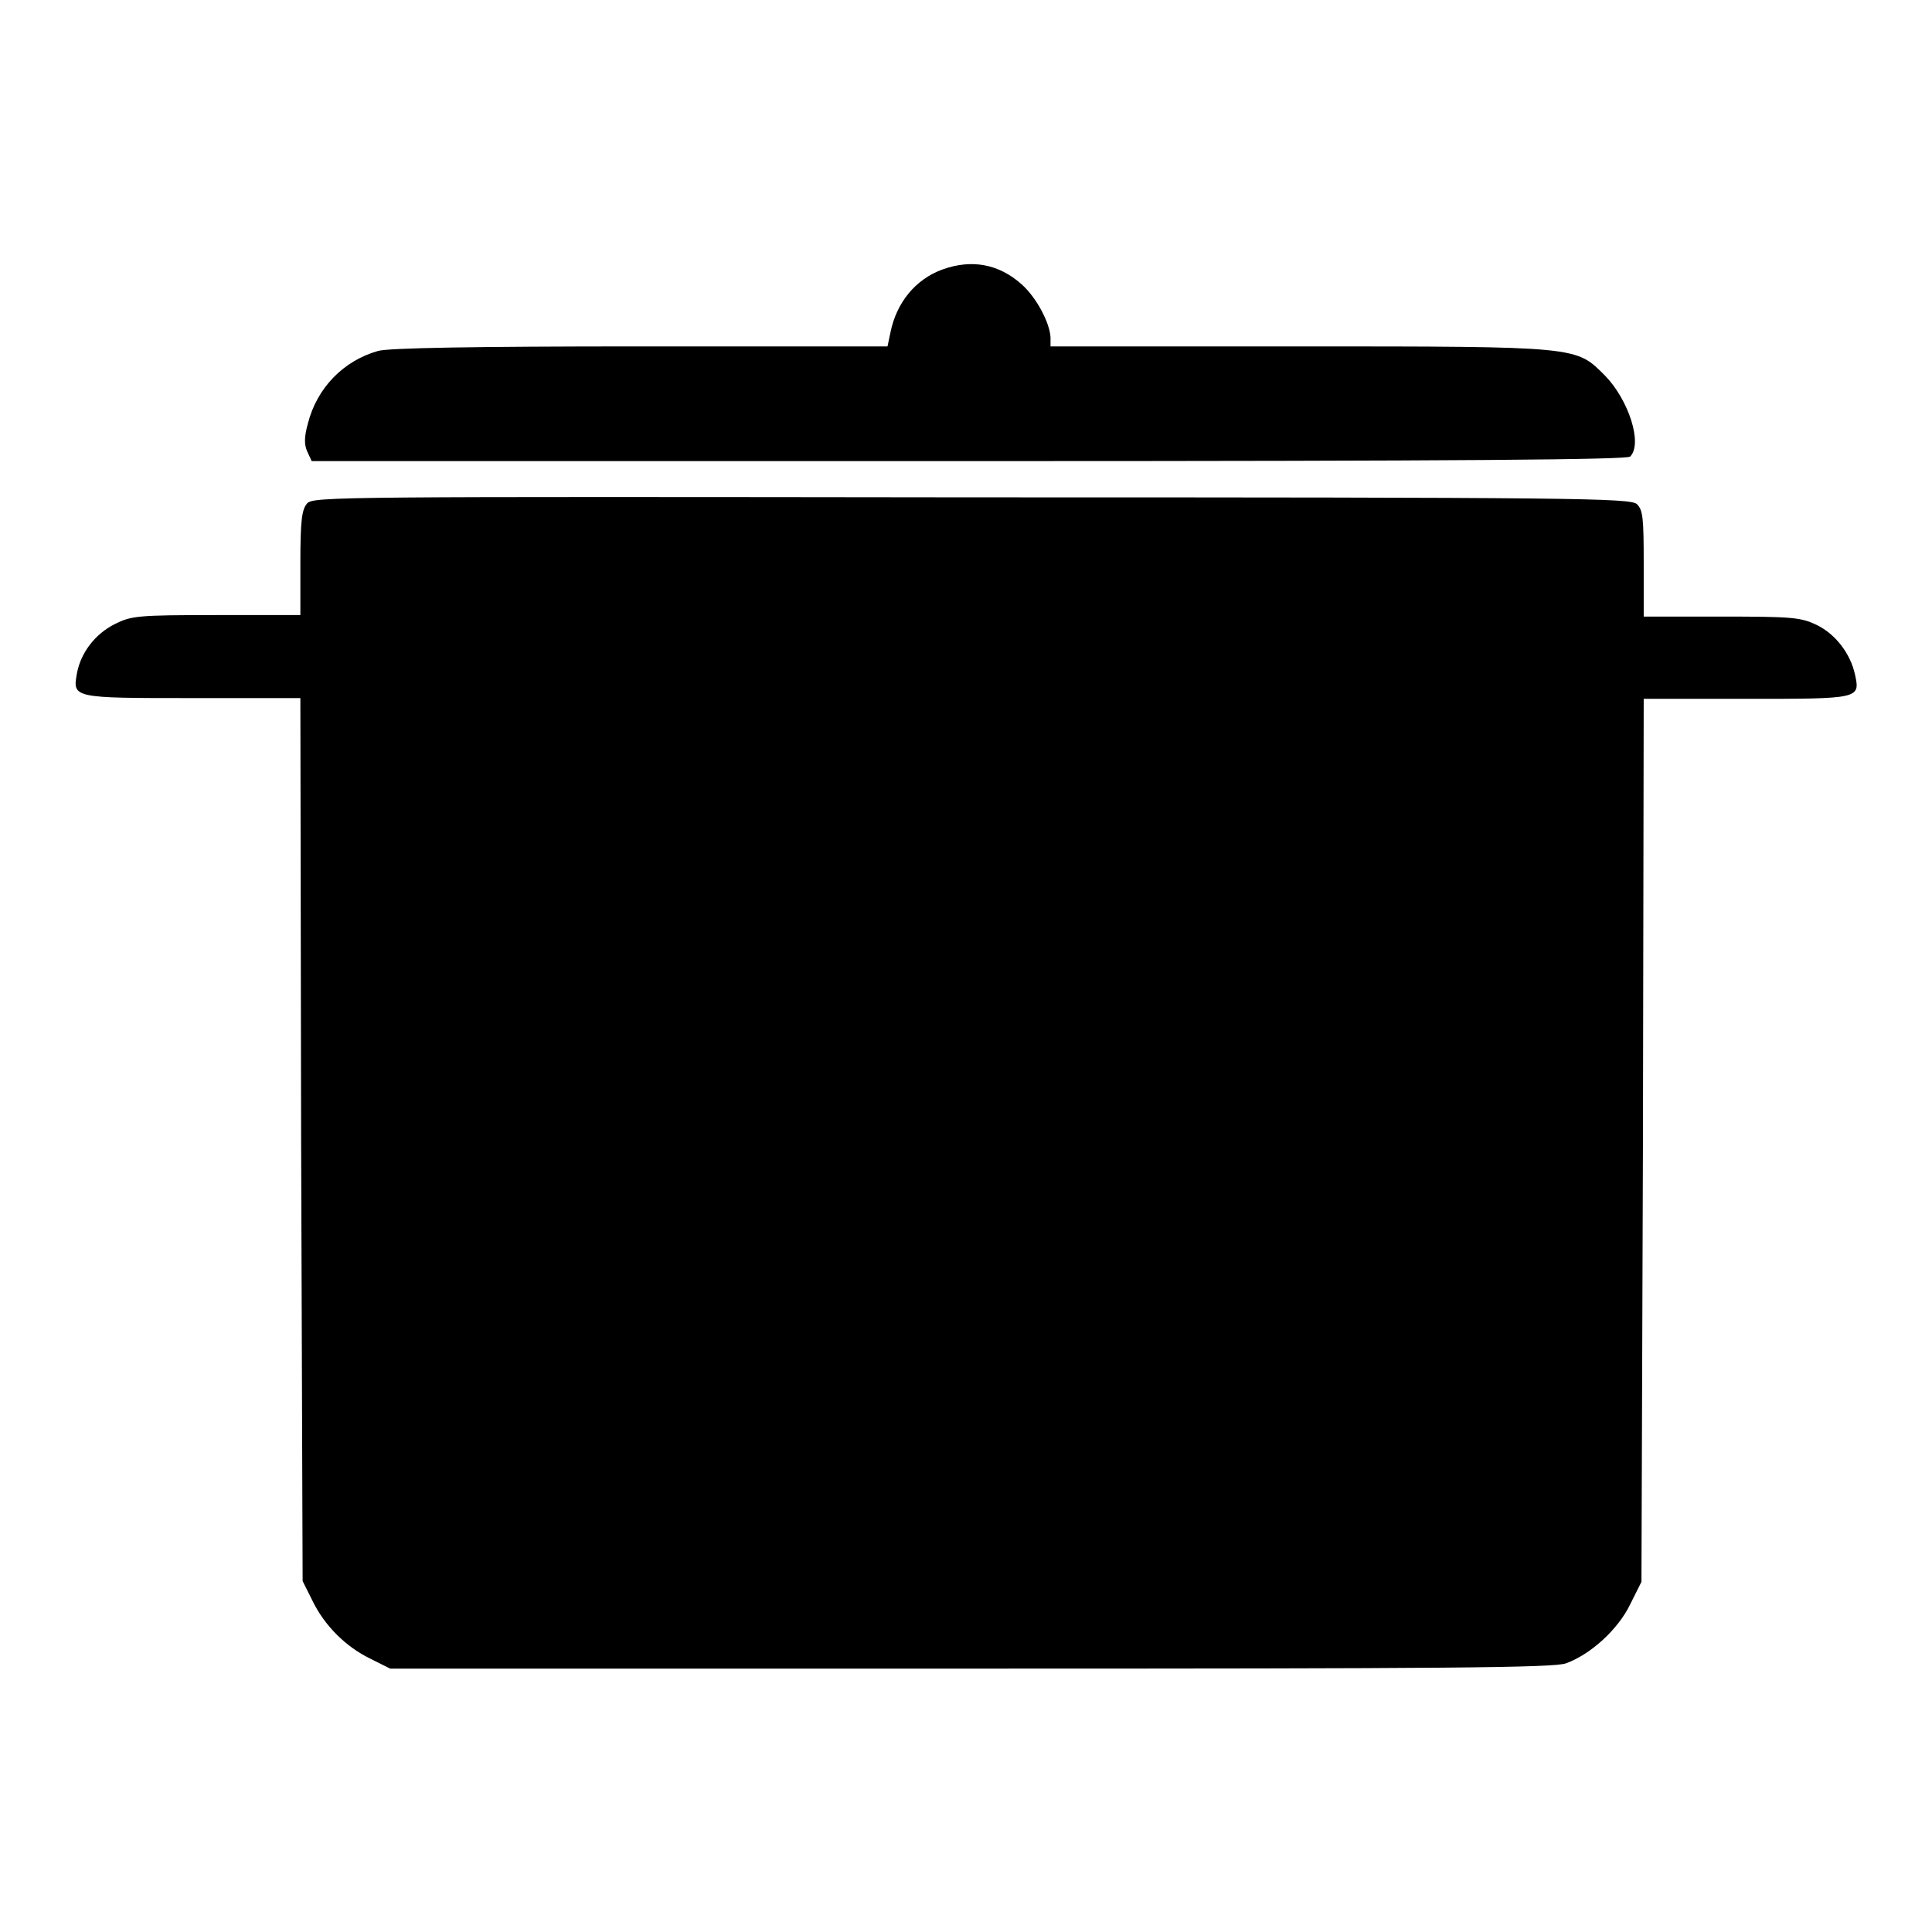
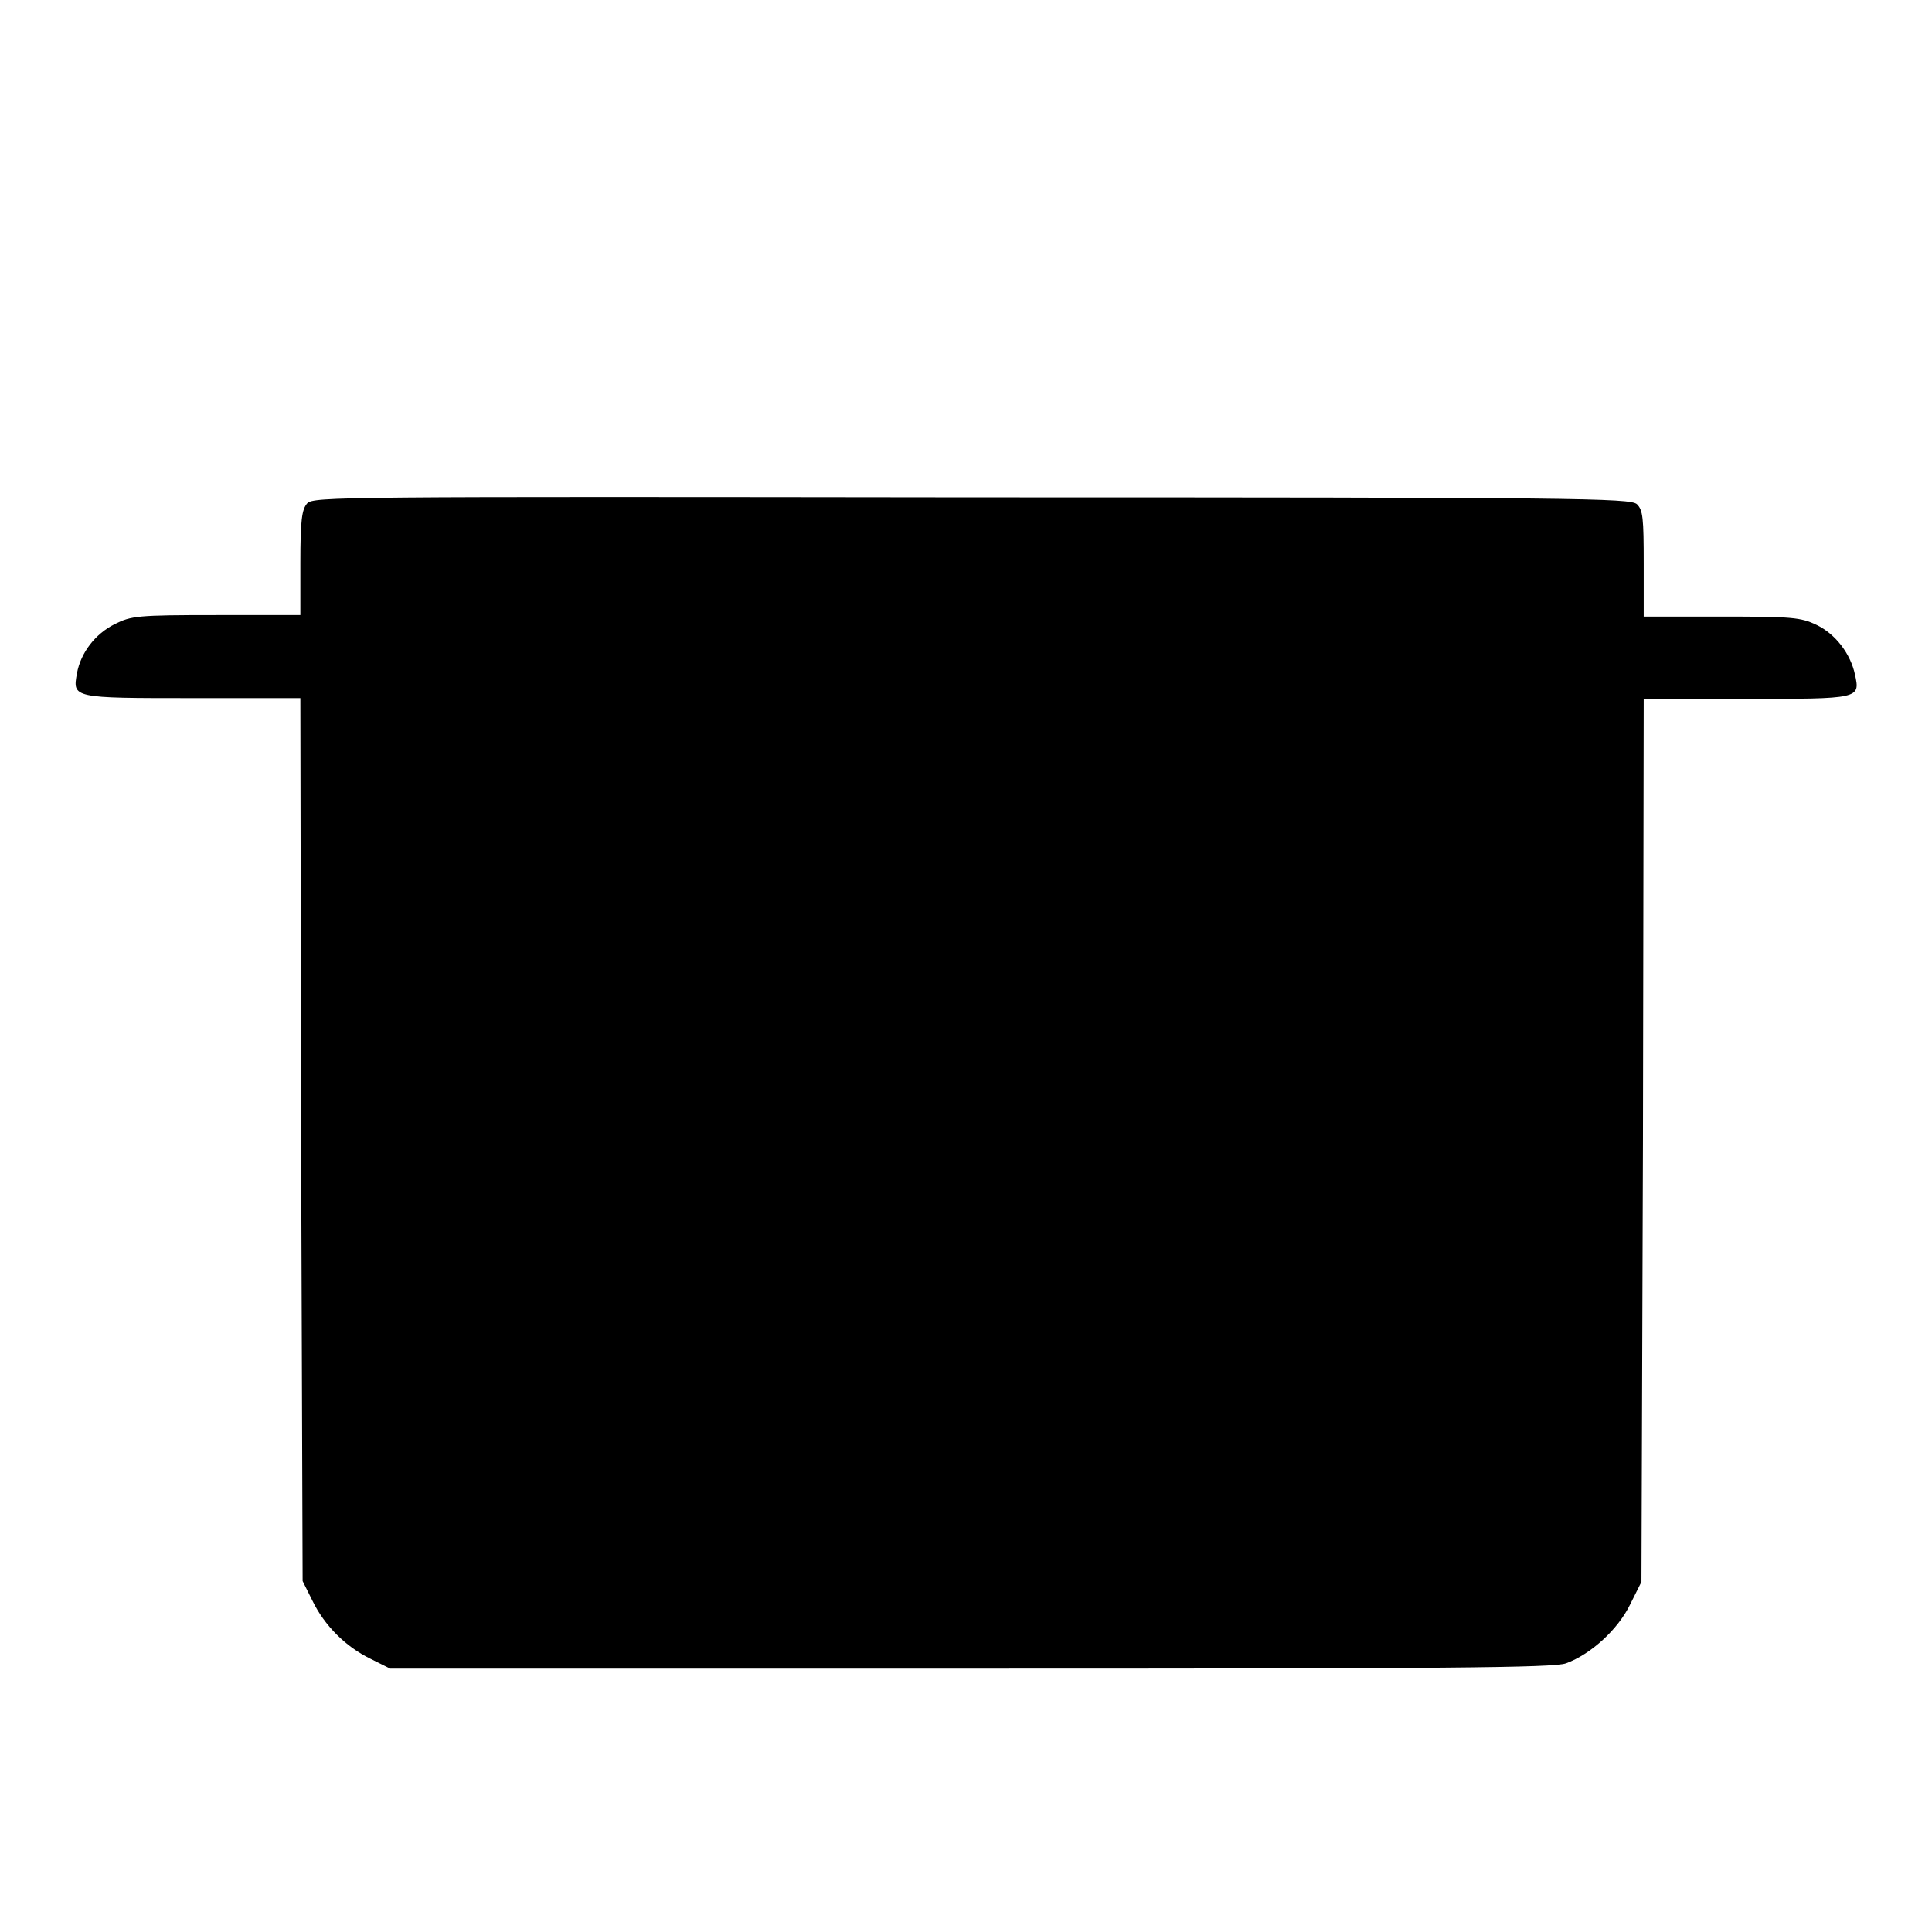
<svg xmlns="http://www.w3.org/2000/svg" version="1.1" x="0px" y="0px" viewBox="0 0 256 256" enable-background="new 0 0 256 256" xml:space="preserve">
  <g>
    <g>
      <g>
-         <path fill="#000000" d="M124.9,35.7c-3.6,1.3-6.1,4.4-6.9,8.3l-0.4,1.9H84.9c-21.9,0-33.4,0.2-34.8,0.6c-4.6,1.3-8.1,4.9-9.3,9.6c-0.5,1.8-0.5,2.8-0.1,3.7l0.6,1.3h87c67,0,87.2-0.2,87.7-0.6c1.7-1.7-0.2-7.5-3.3-10.7c-3.9-3.9-3.2-3.9-40.6-3.9h-32.9v-1.2c-0.1-1.9-1.8-5.2-3.8-7C132.4,35,128.8,34.3,124.9,35.7z" />
        <path fill="#000000" d="M40.7,66.7c-0.7,0.8-0.9,2.2-0.9,7.9v6.9H28.7c-10.5,0-11.3,0.1-13.5,1.2c-2.6,1.3-4.5,3.8-5,6.5c-0.6,3.3-0.6,3.3,15.3,3.3h14.3l0.1,58.5l0.2,58.5l1.3,2.6c1.6,3.3,4.4,6.1,7.7,7.7l2.6,1.3h76.9c62.8,0,77.3-0.1,78.9-0.7c3.3-1.2,6.9-4.5,8.5-7.8l1.5-3l0.2-58.5l0.1-58.5h13.6c15,0,15.1,0,14.4-3.2c-0.6-2.8-2.6-5.4-5.1-6.6c-2.1-1-3.2-1.1-12.6-1.1h-10.3v-7c0-6.1-0.1-7.1-0.9-7.9c-0.9-0.8-7.7-0.9-88.1-0.9C45,65.8,41.5,65.8,40.7,66.7z" />
      </g>
    </g>
  </g>
</svg>